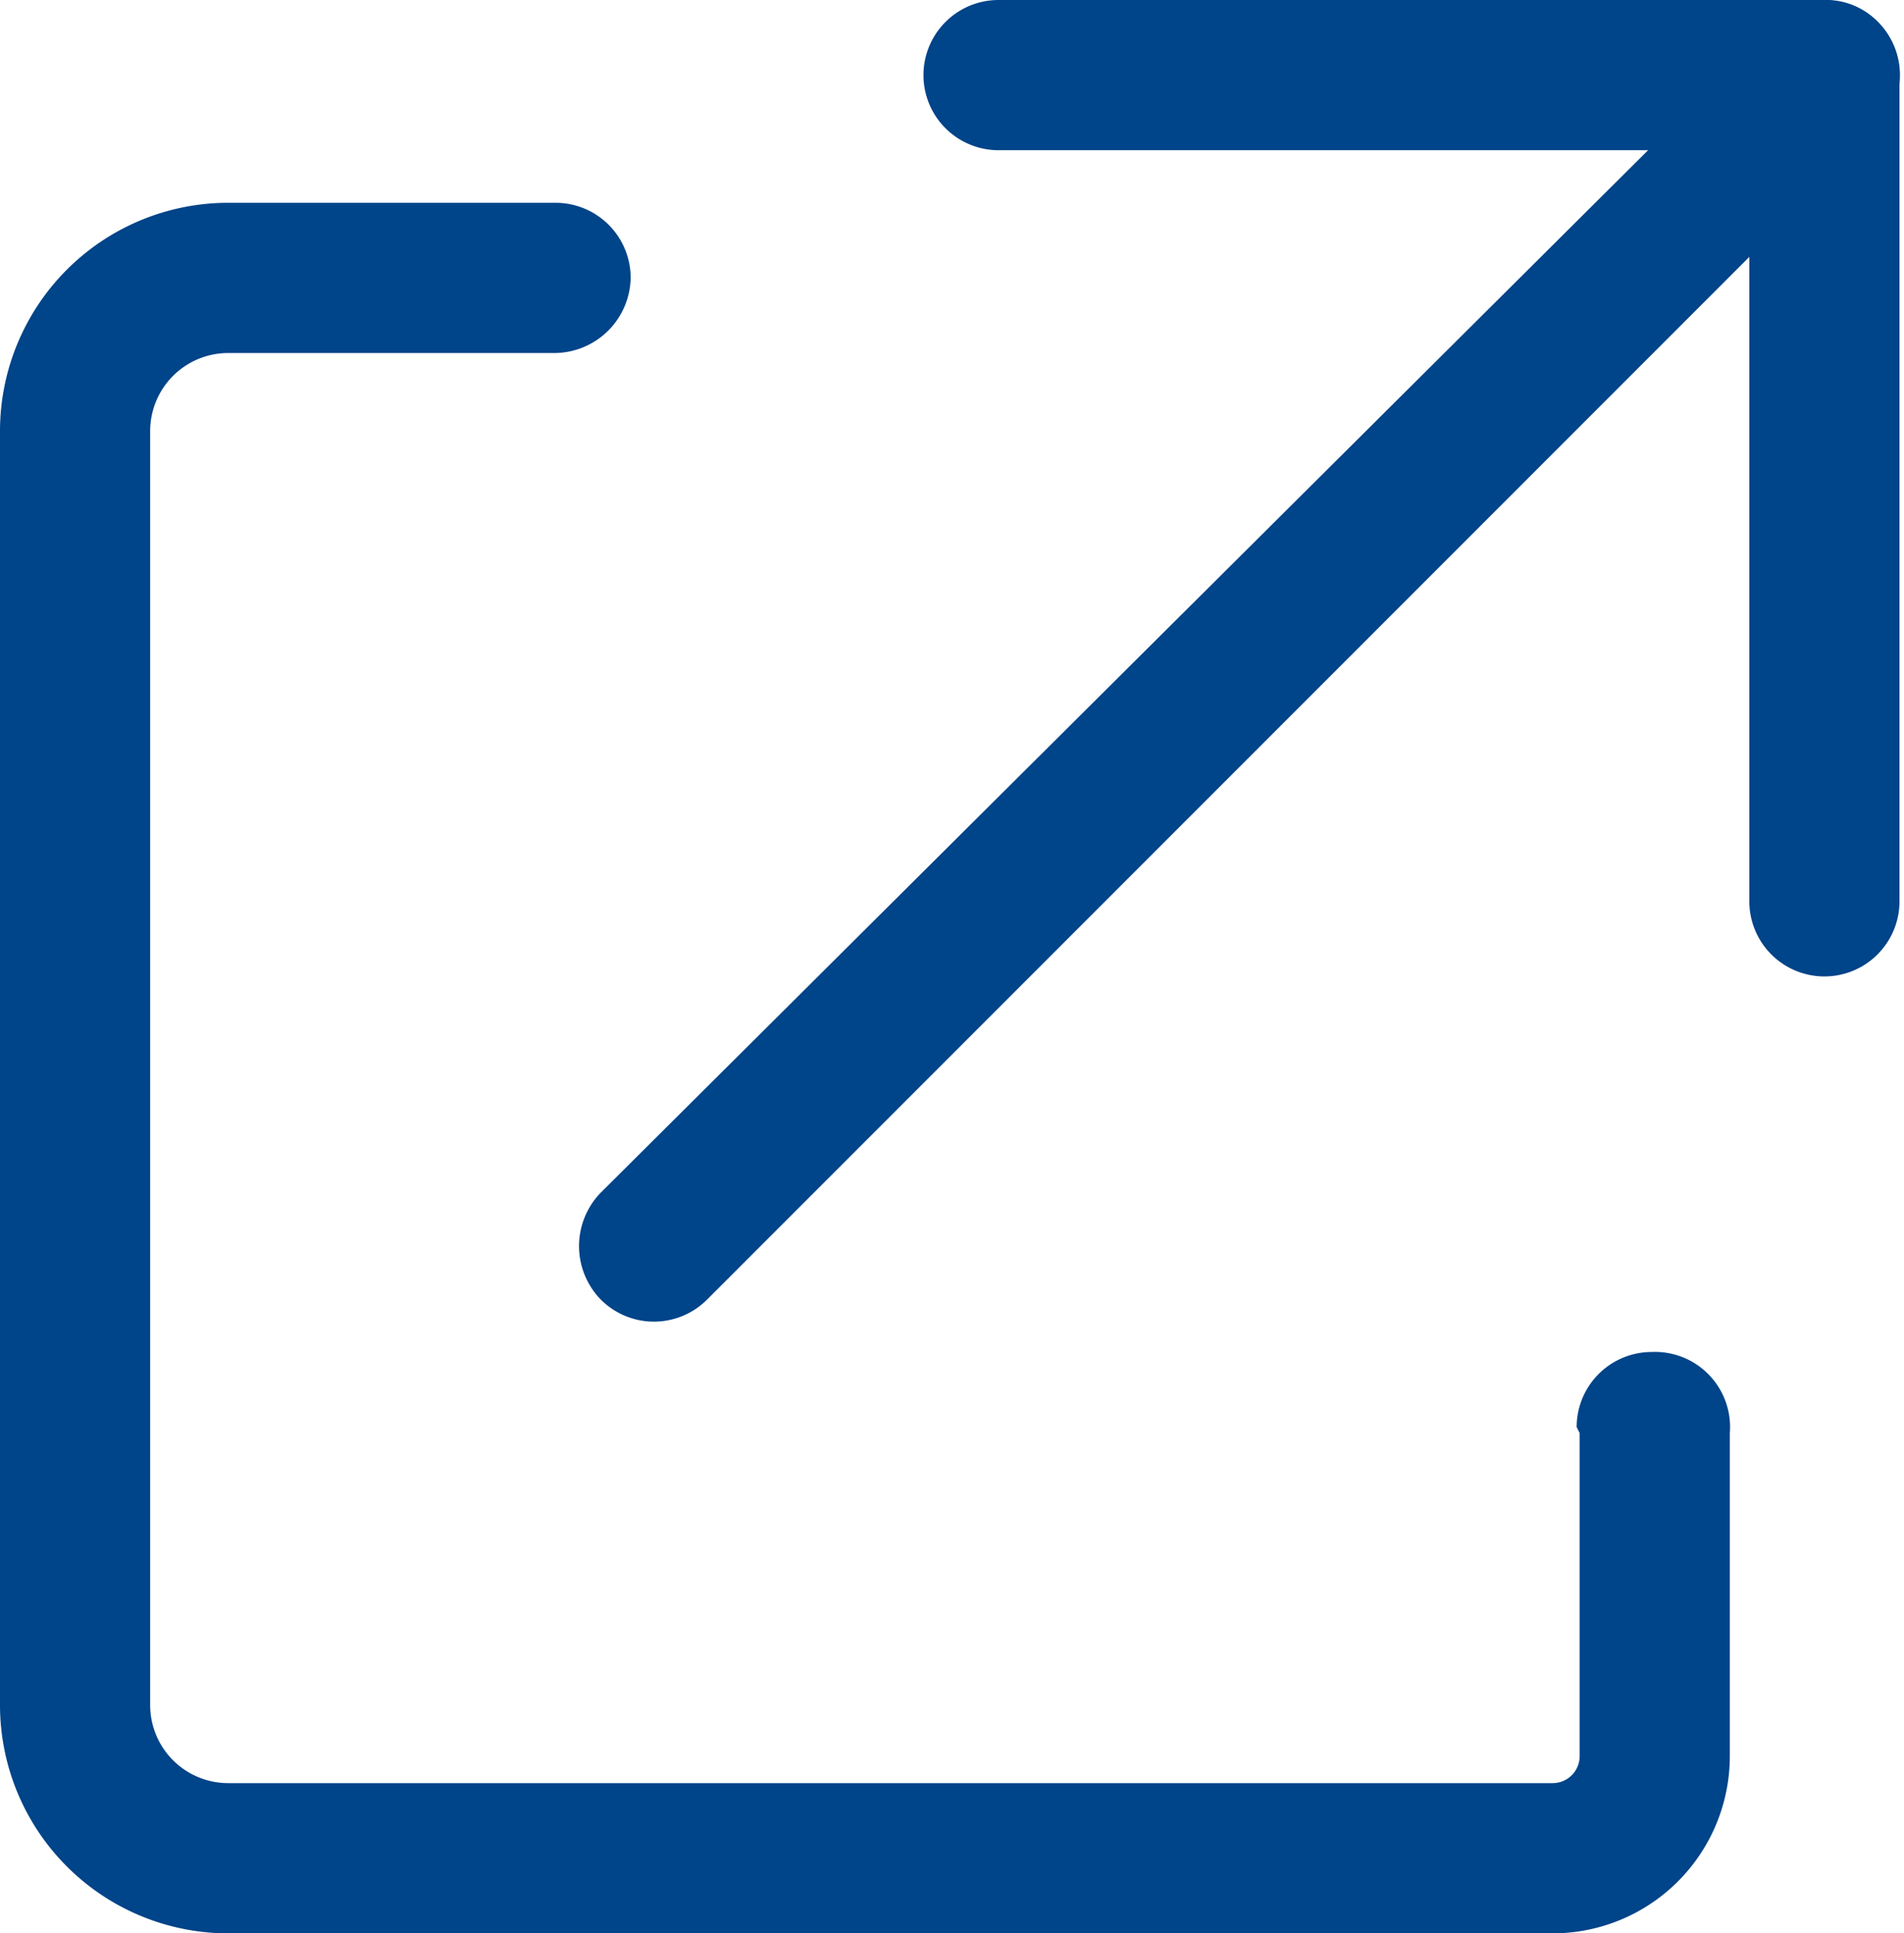
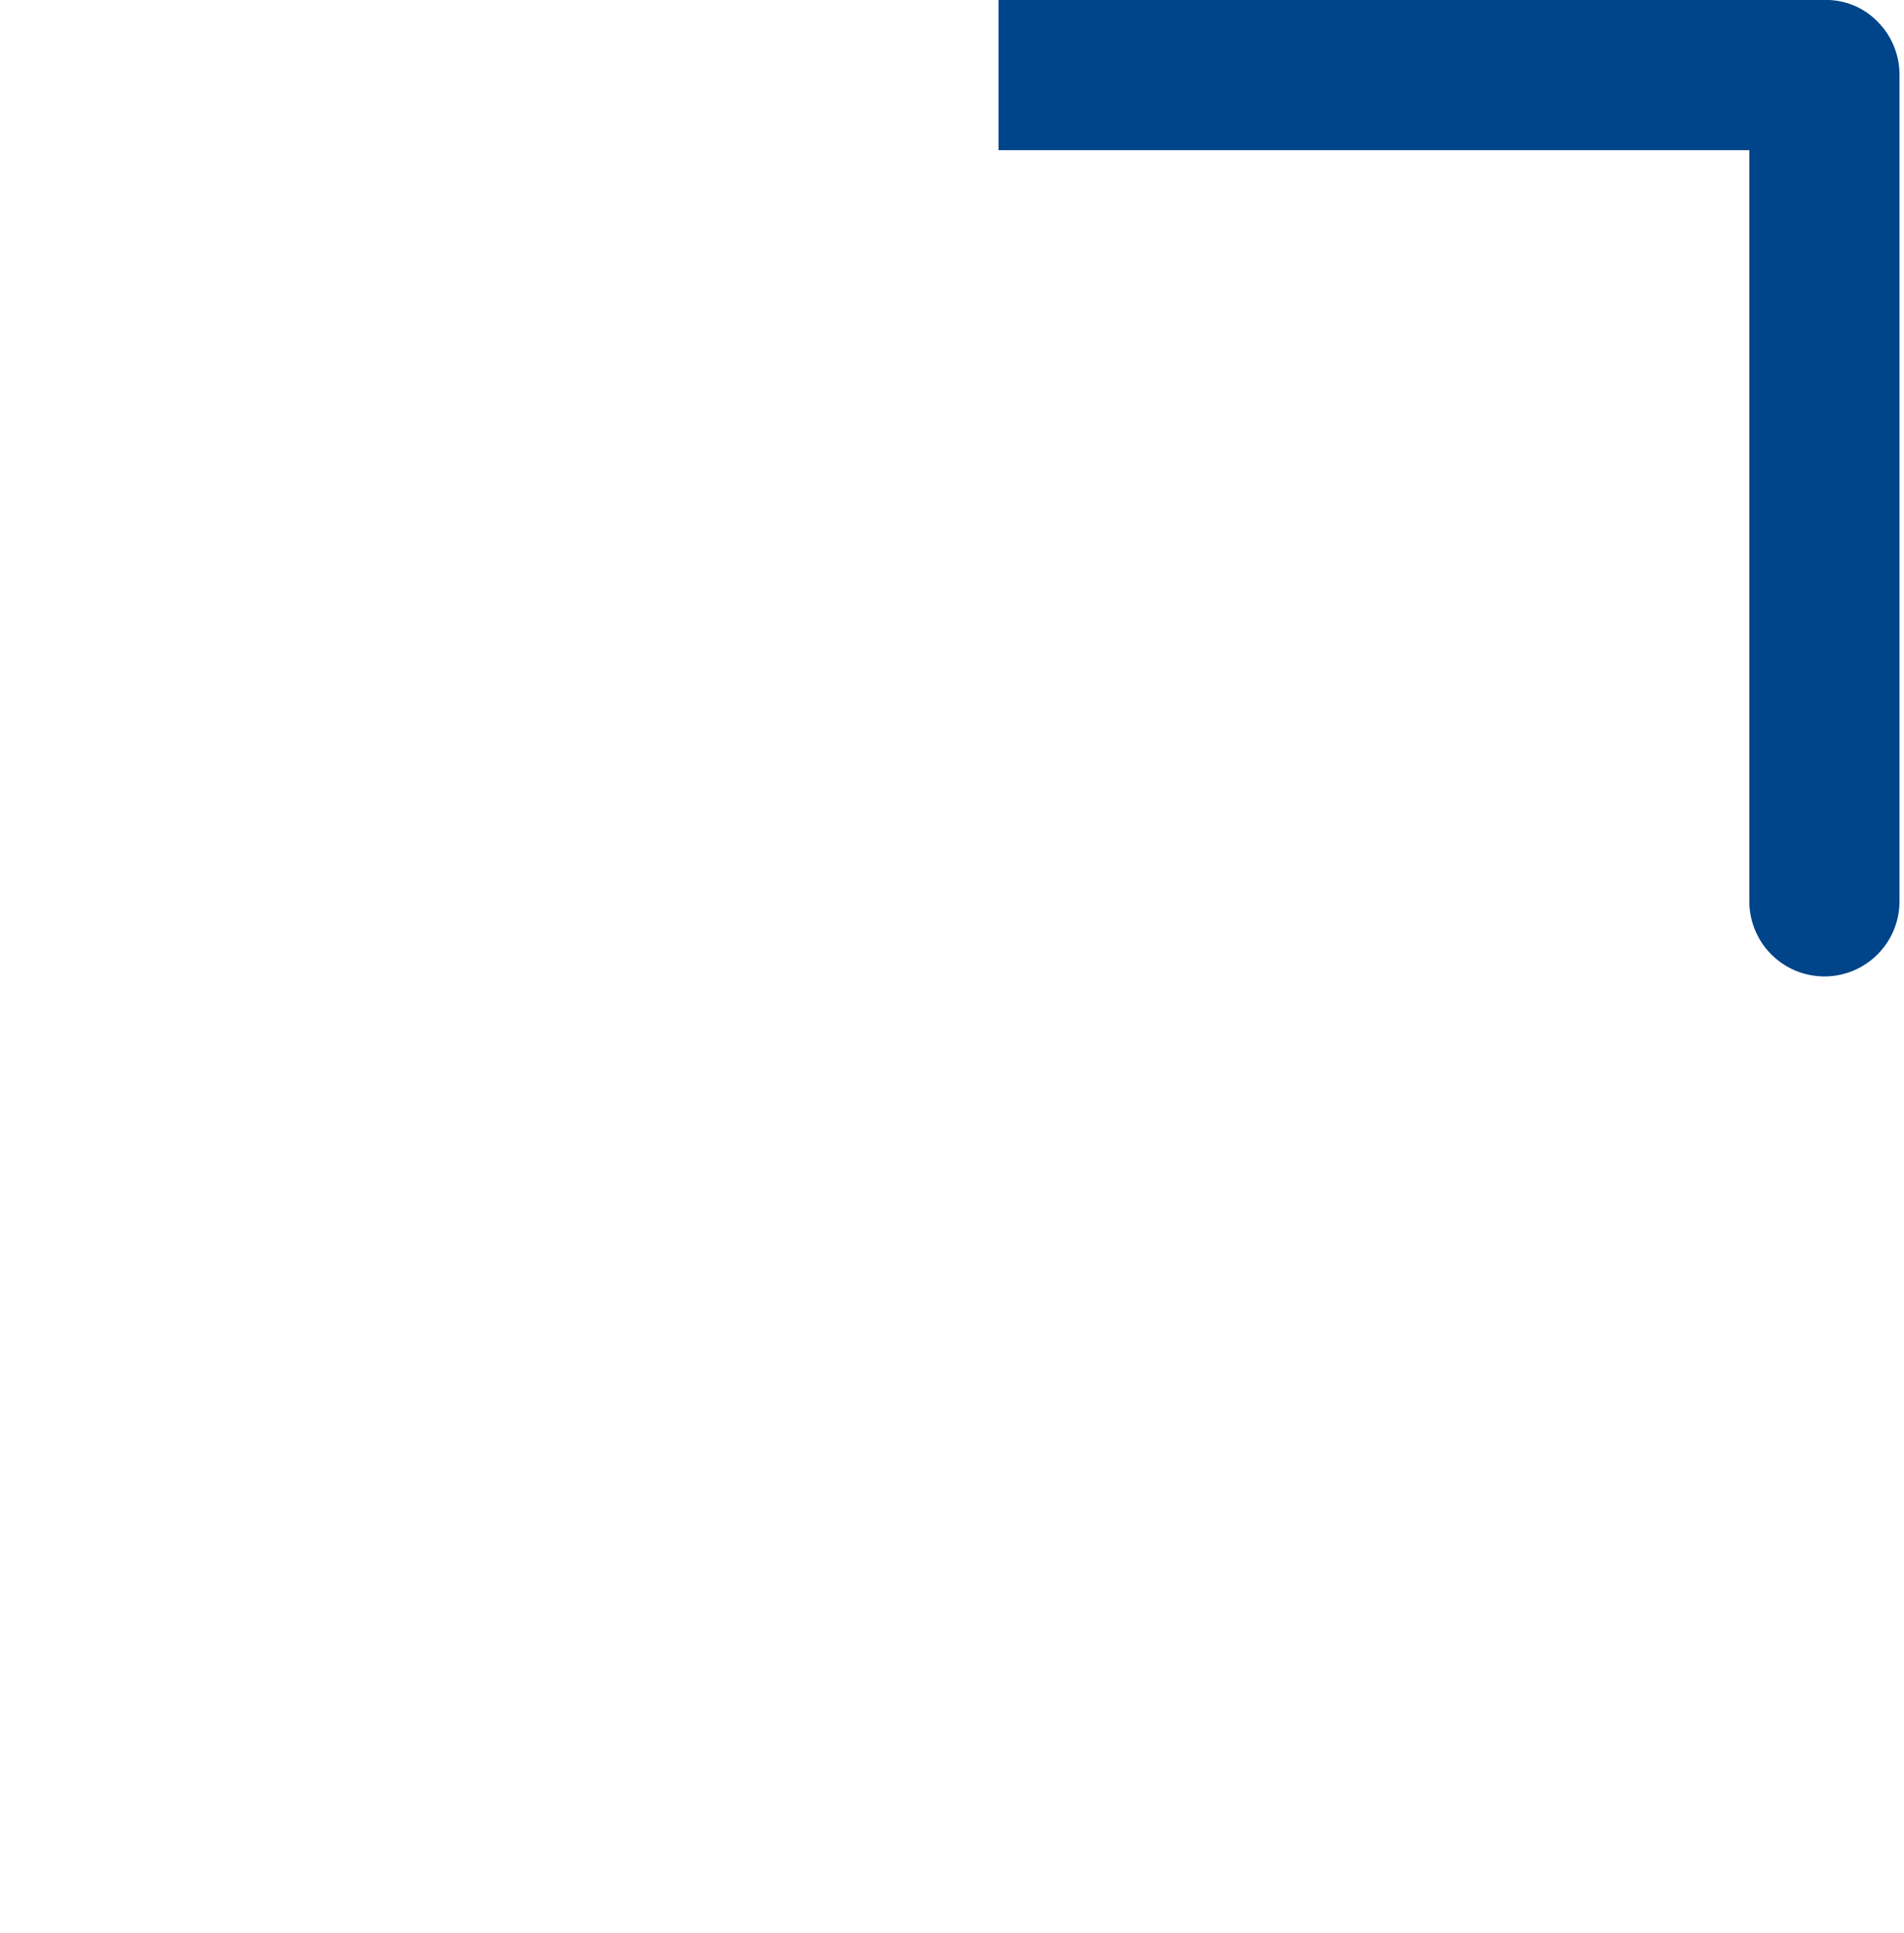
<svg xmlns="http://www.w3.org/2000/svg" viewBox="0 0 12.68 12.87">
  <defs>
    <style>.cls-1{fill:#004489;}</style>
  </defs>
  <title>Asset 3</title>
  <g id="Layer_2" data-name="Layer 2">
    <g id="Layer_1-2" data-name="Layer 1">
-       <path class="cls-1" d="M10.52,9.54v2.15a.18.18,0,0,1-.18.18H1.52A.52.52,0,0,1,1,11.35V2.87a.52.52,0,0,1,.52-.52H3.7a.51.51,0,0,0,.5-.5.5.5,0,0,0-.5-.5H1.52A1.52,1.52,0,0,0,0,2.87v8.48a1.52,1.52,0,0,0,1.52,1.52h8.82a1.18,1.18,0,0,0,1.18-1.18V9.54A.5.5,0,0,0,11,9a.5.5,0,0,0-.5.5Z" />
-       <path class="cls-1" d="M6.65,1h5V6a.5.5,0,0,0,.5.5.5.5,0,0,0,.5-.5V.5a.5.5,0,0,0-.14-.35A.48.48,0,0,0,12.18,0H6.65a.5.5,0,0,0,0,1Z" />
-       <path class="cls-1" d="M11.83.15,4,7.94a.51.51,0,0,0,0,.71.5.5,0,0,0,.71,0l7.8-7.8a.5.5,0,0,0,0-.7.5.5,0,0,0-.71,0" />
+       <path class="cls-1" d="M6.65,1h5V6a.5.5,0,0,0,.5.5.5.5,0,0,0,.5-.5V.5a.5.5,0,0,0-.14-.35A.48.48,0,0,0,12.18,0H6.65Z" />
    </g>
  </g>
</svg>